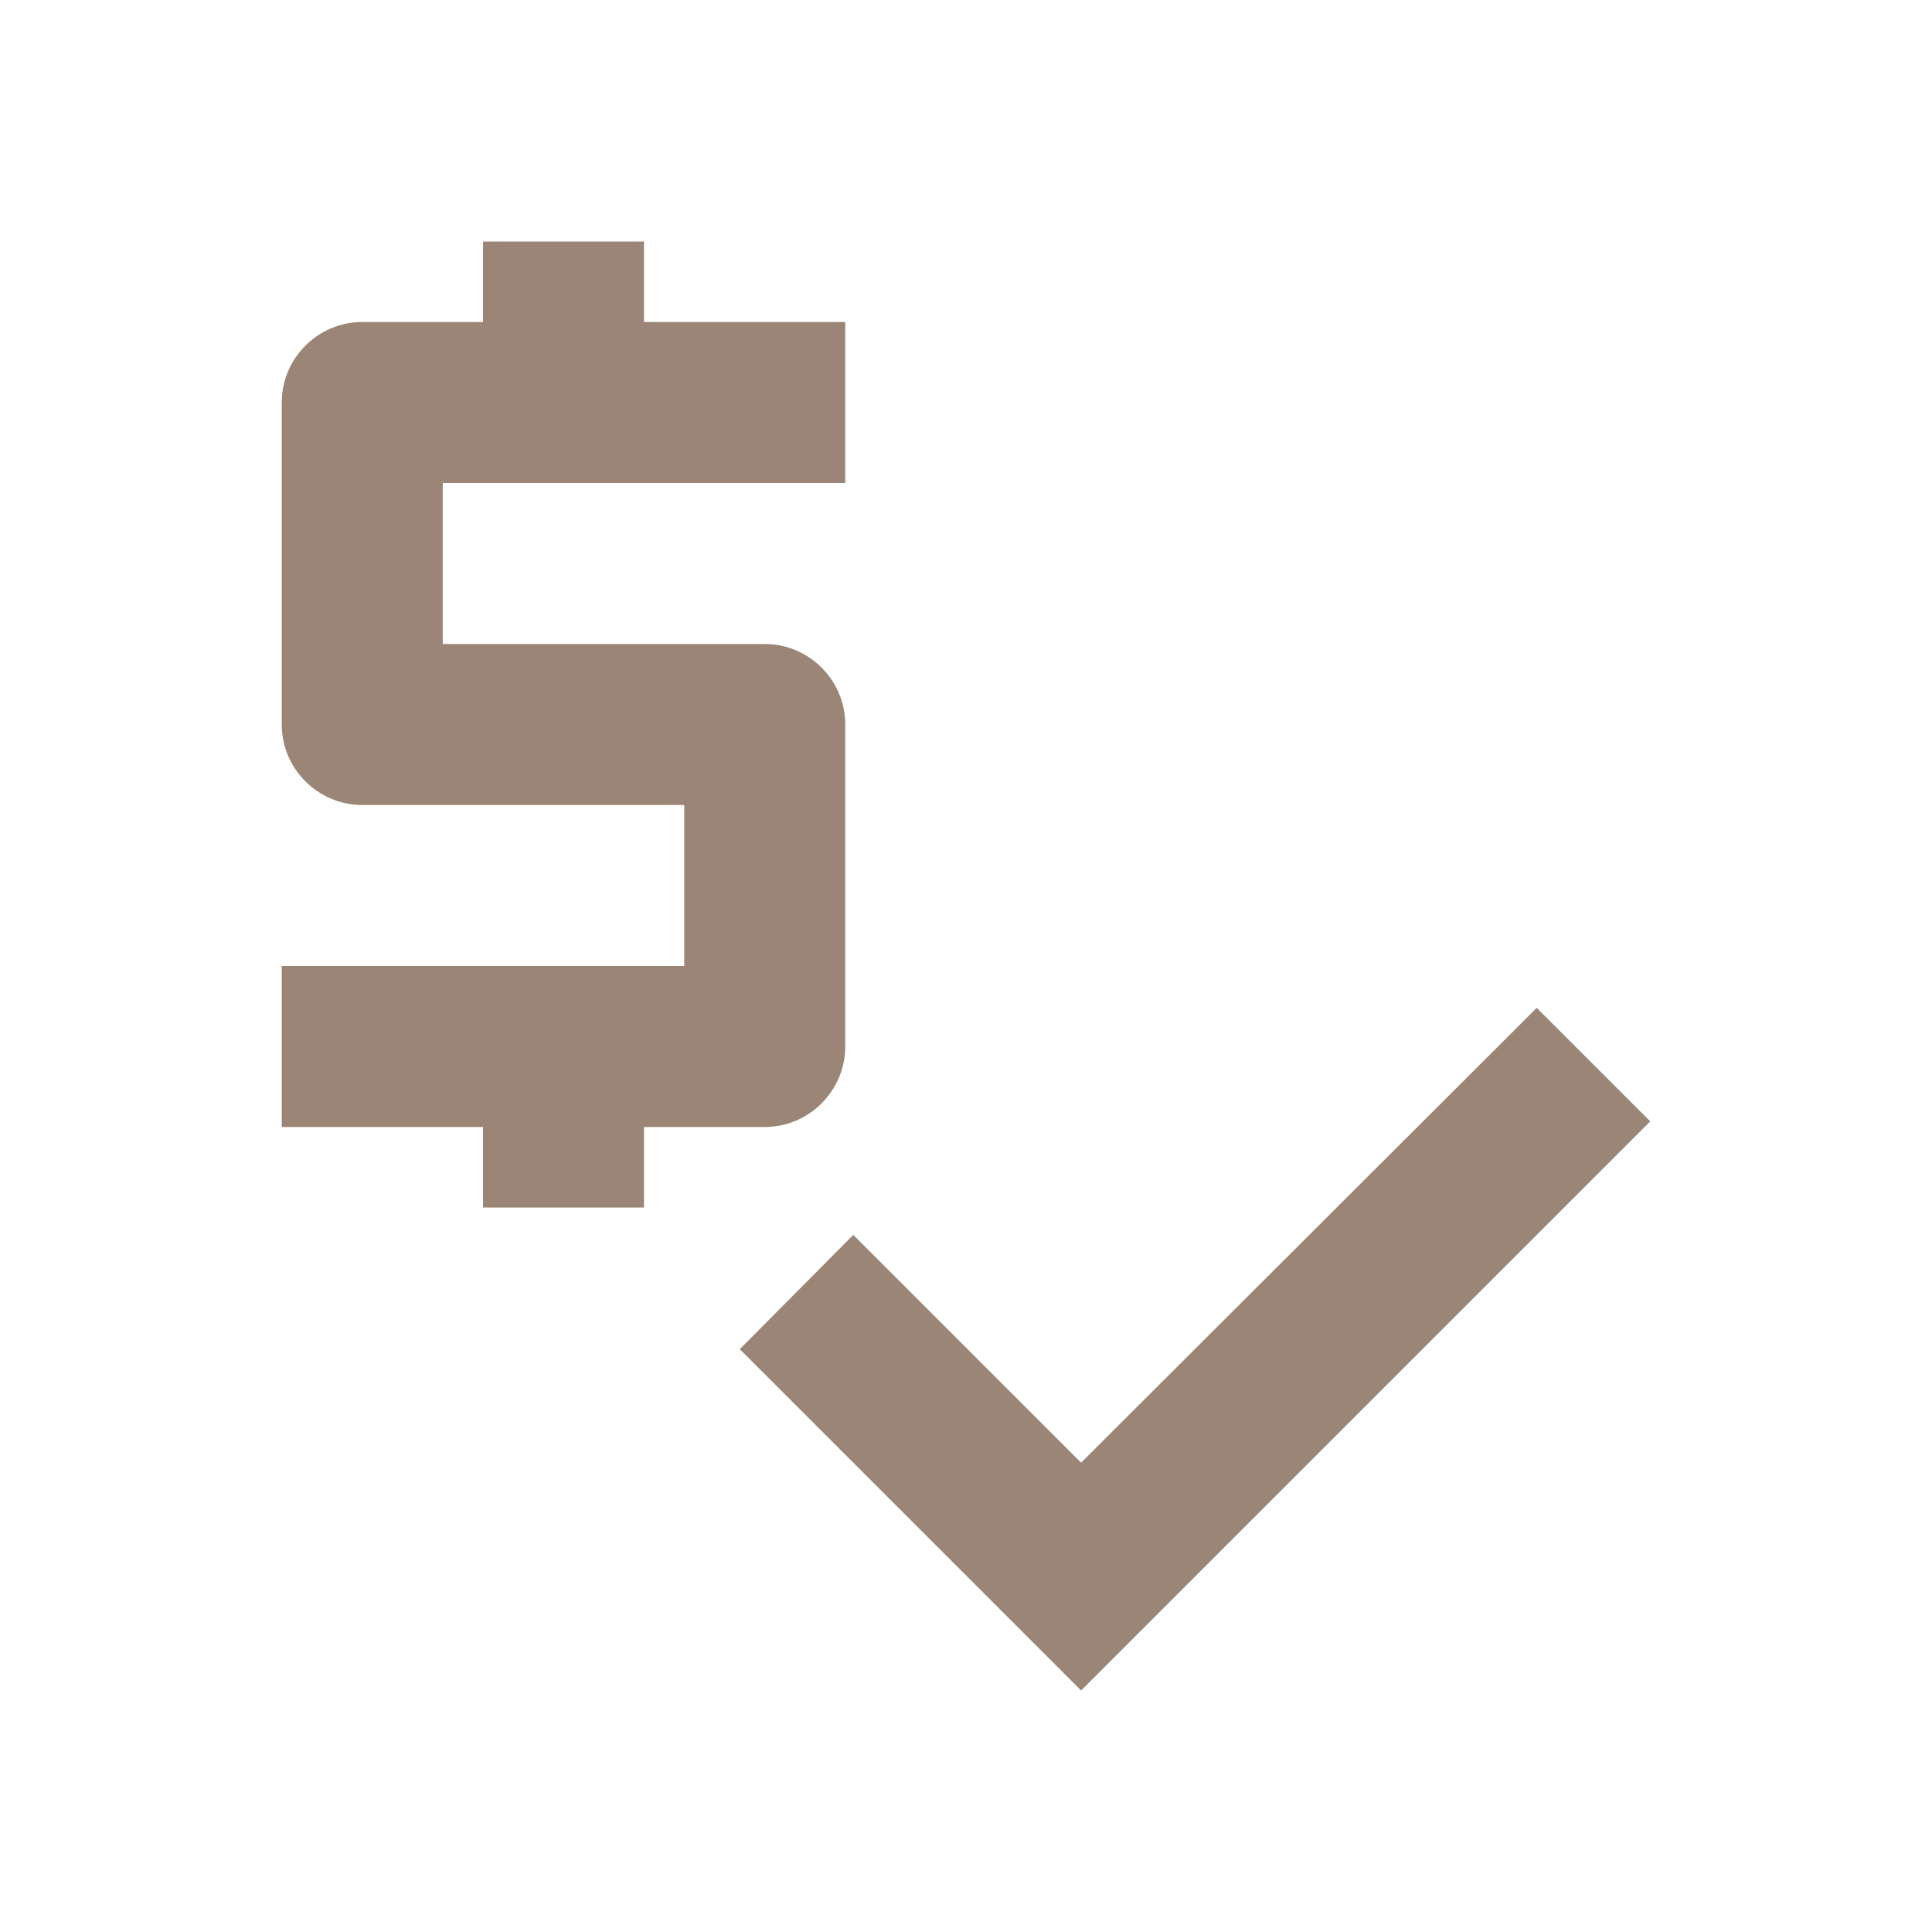
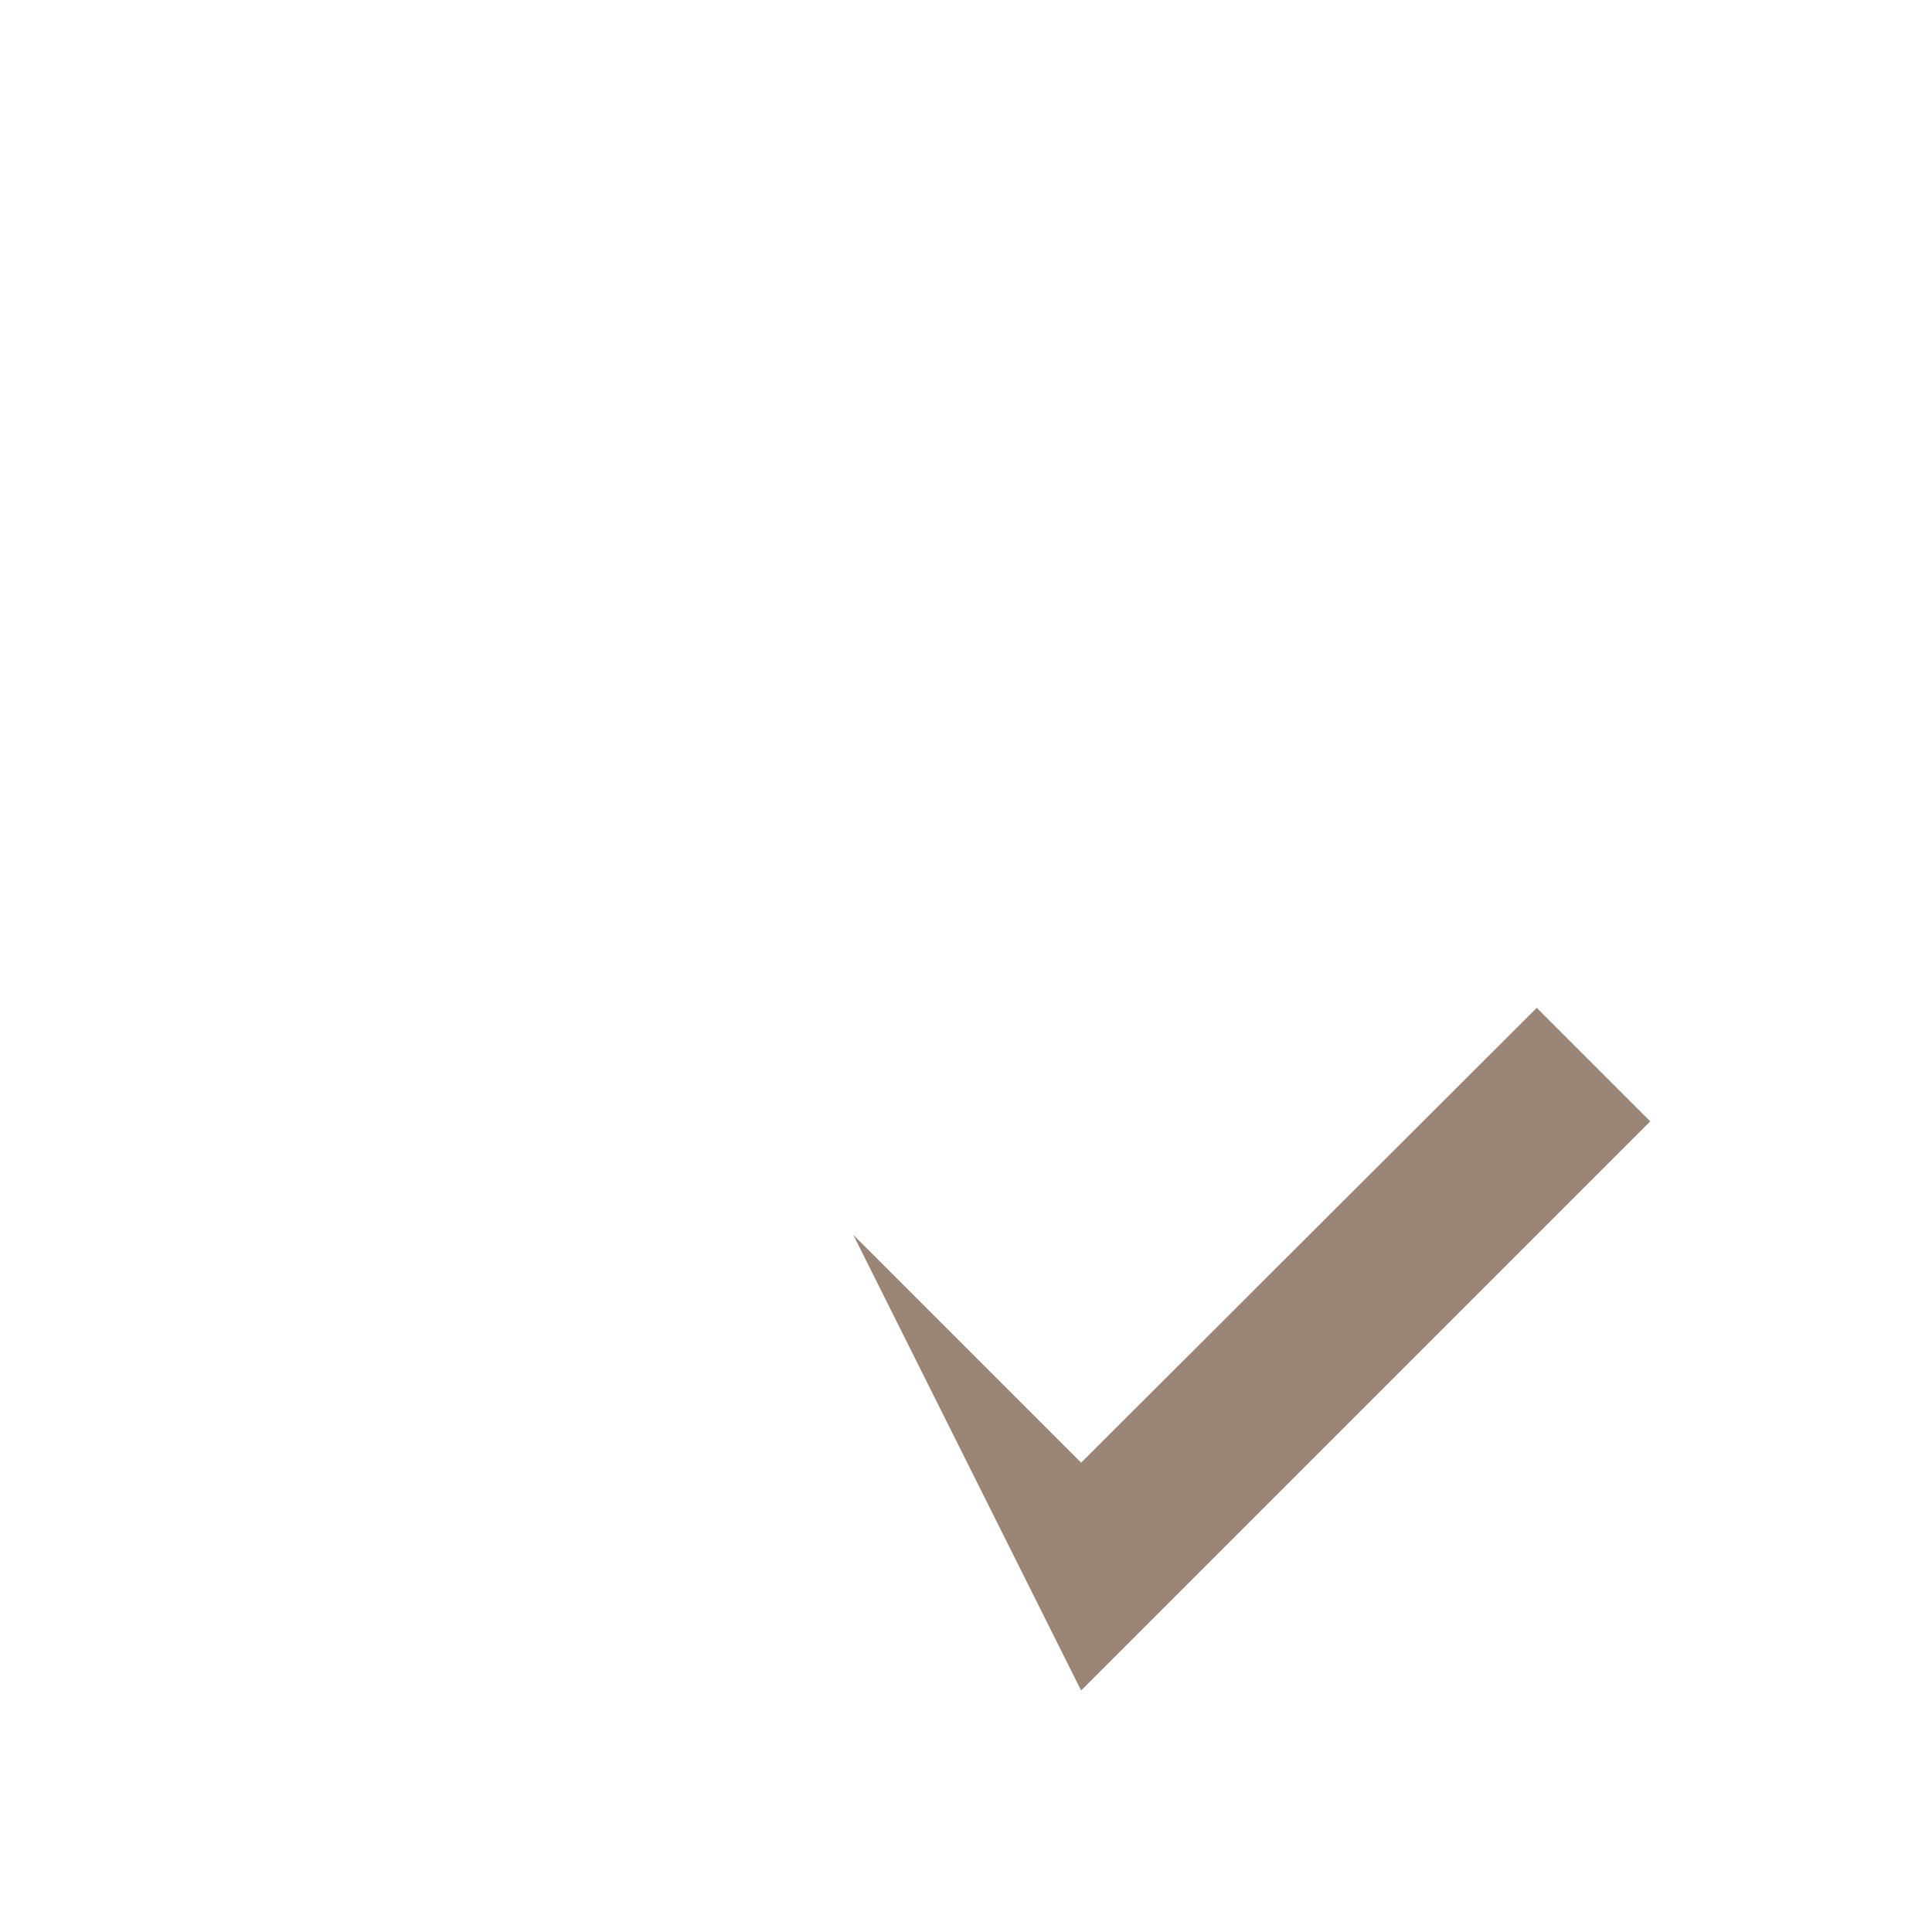
<svg xmlns="http://www.w3.org/2000/svg" width="48" height="48" viewBox="0 0 48 48" fill="none">
-   <path d="M21 26V18C21 16.9 20.1 16 19 16H11V12H21V8H16V6H12V8H9C7.9 8 7 8.9 7 10V18C7 19.1 7.9 20 9 20H17V24H7V28H12V30H16V28H19C20.1 28 21 27.1 21 26Z" fill="#9A8576" />
-   <path d="M38.18 25.04L26.86 36.34L21.2 30.68L18.38 33.52L26.86 42L41 27.86L38.18 25.04Z" fill="#9A8576" />
+   <path d="M38.18 25.04L26.86 36.34L21.2 30.68L26.86 42L41 27.86L38.18 25.04Z" fill="#9A8576" />
</svg>